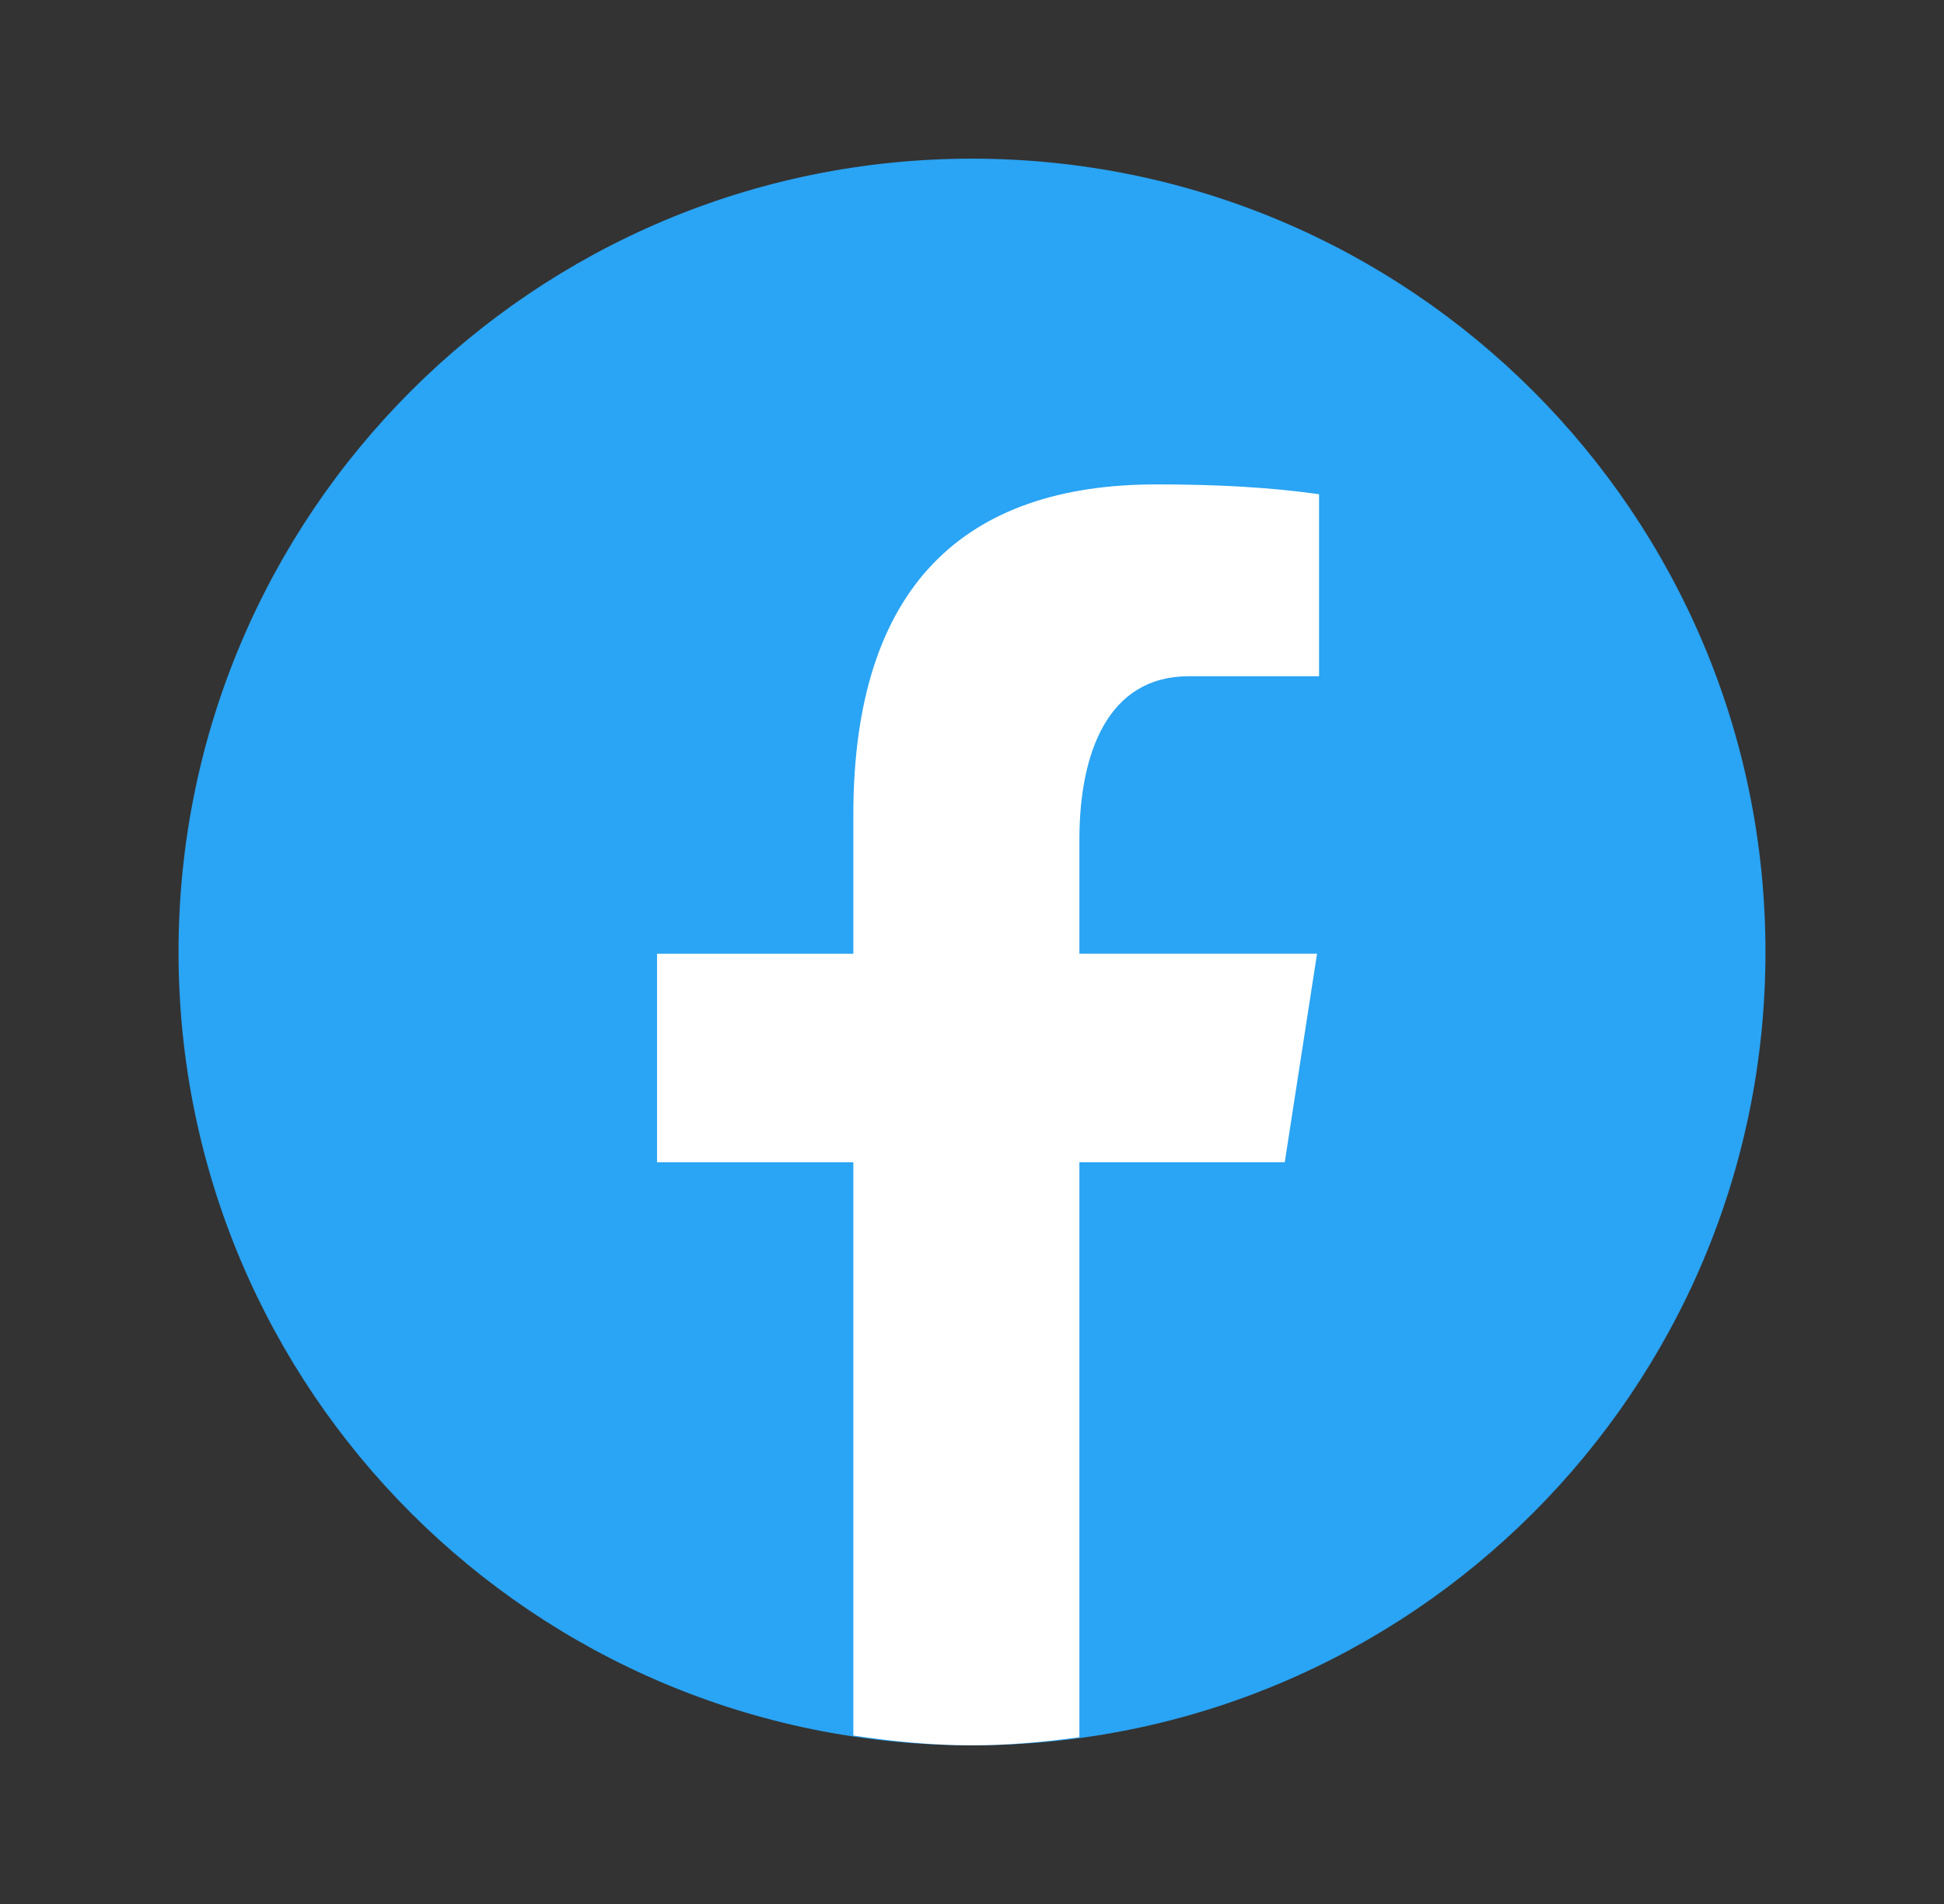
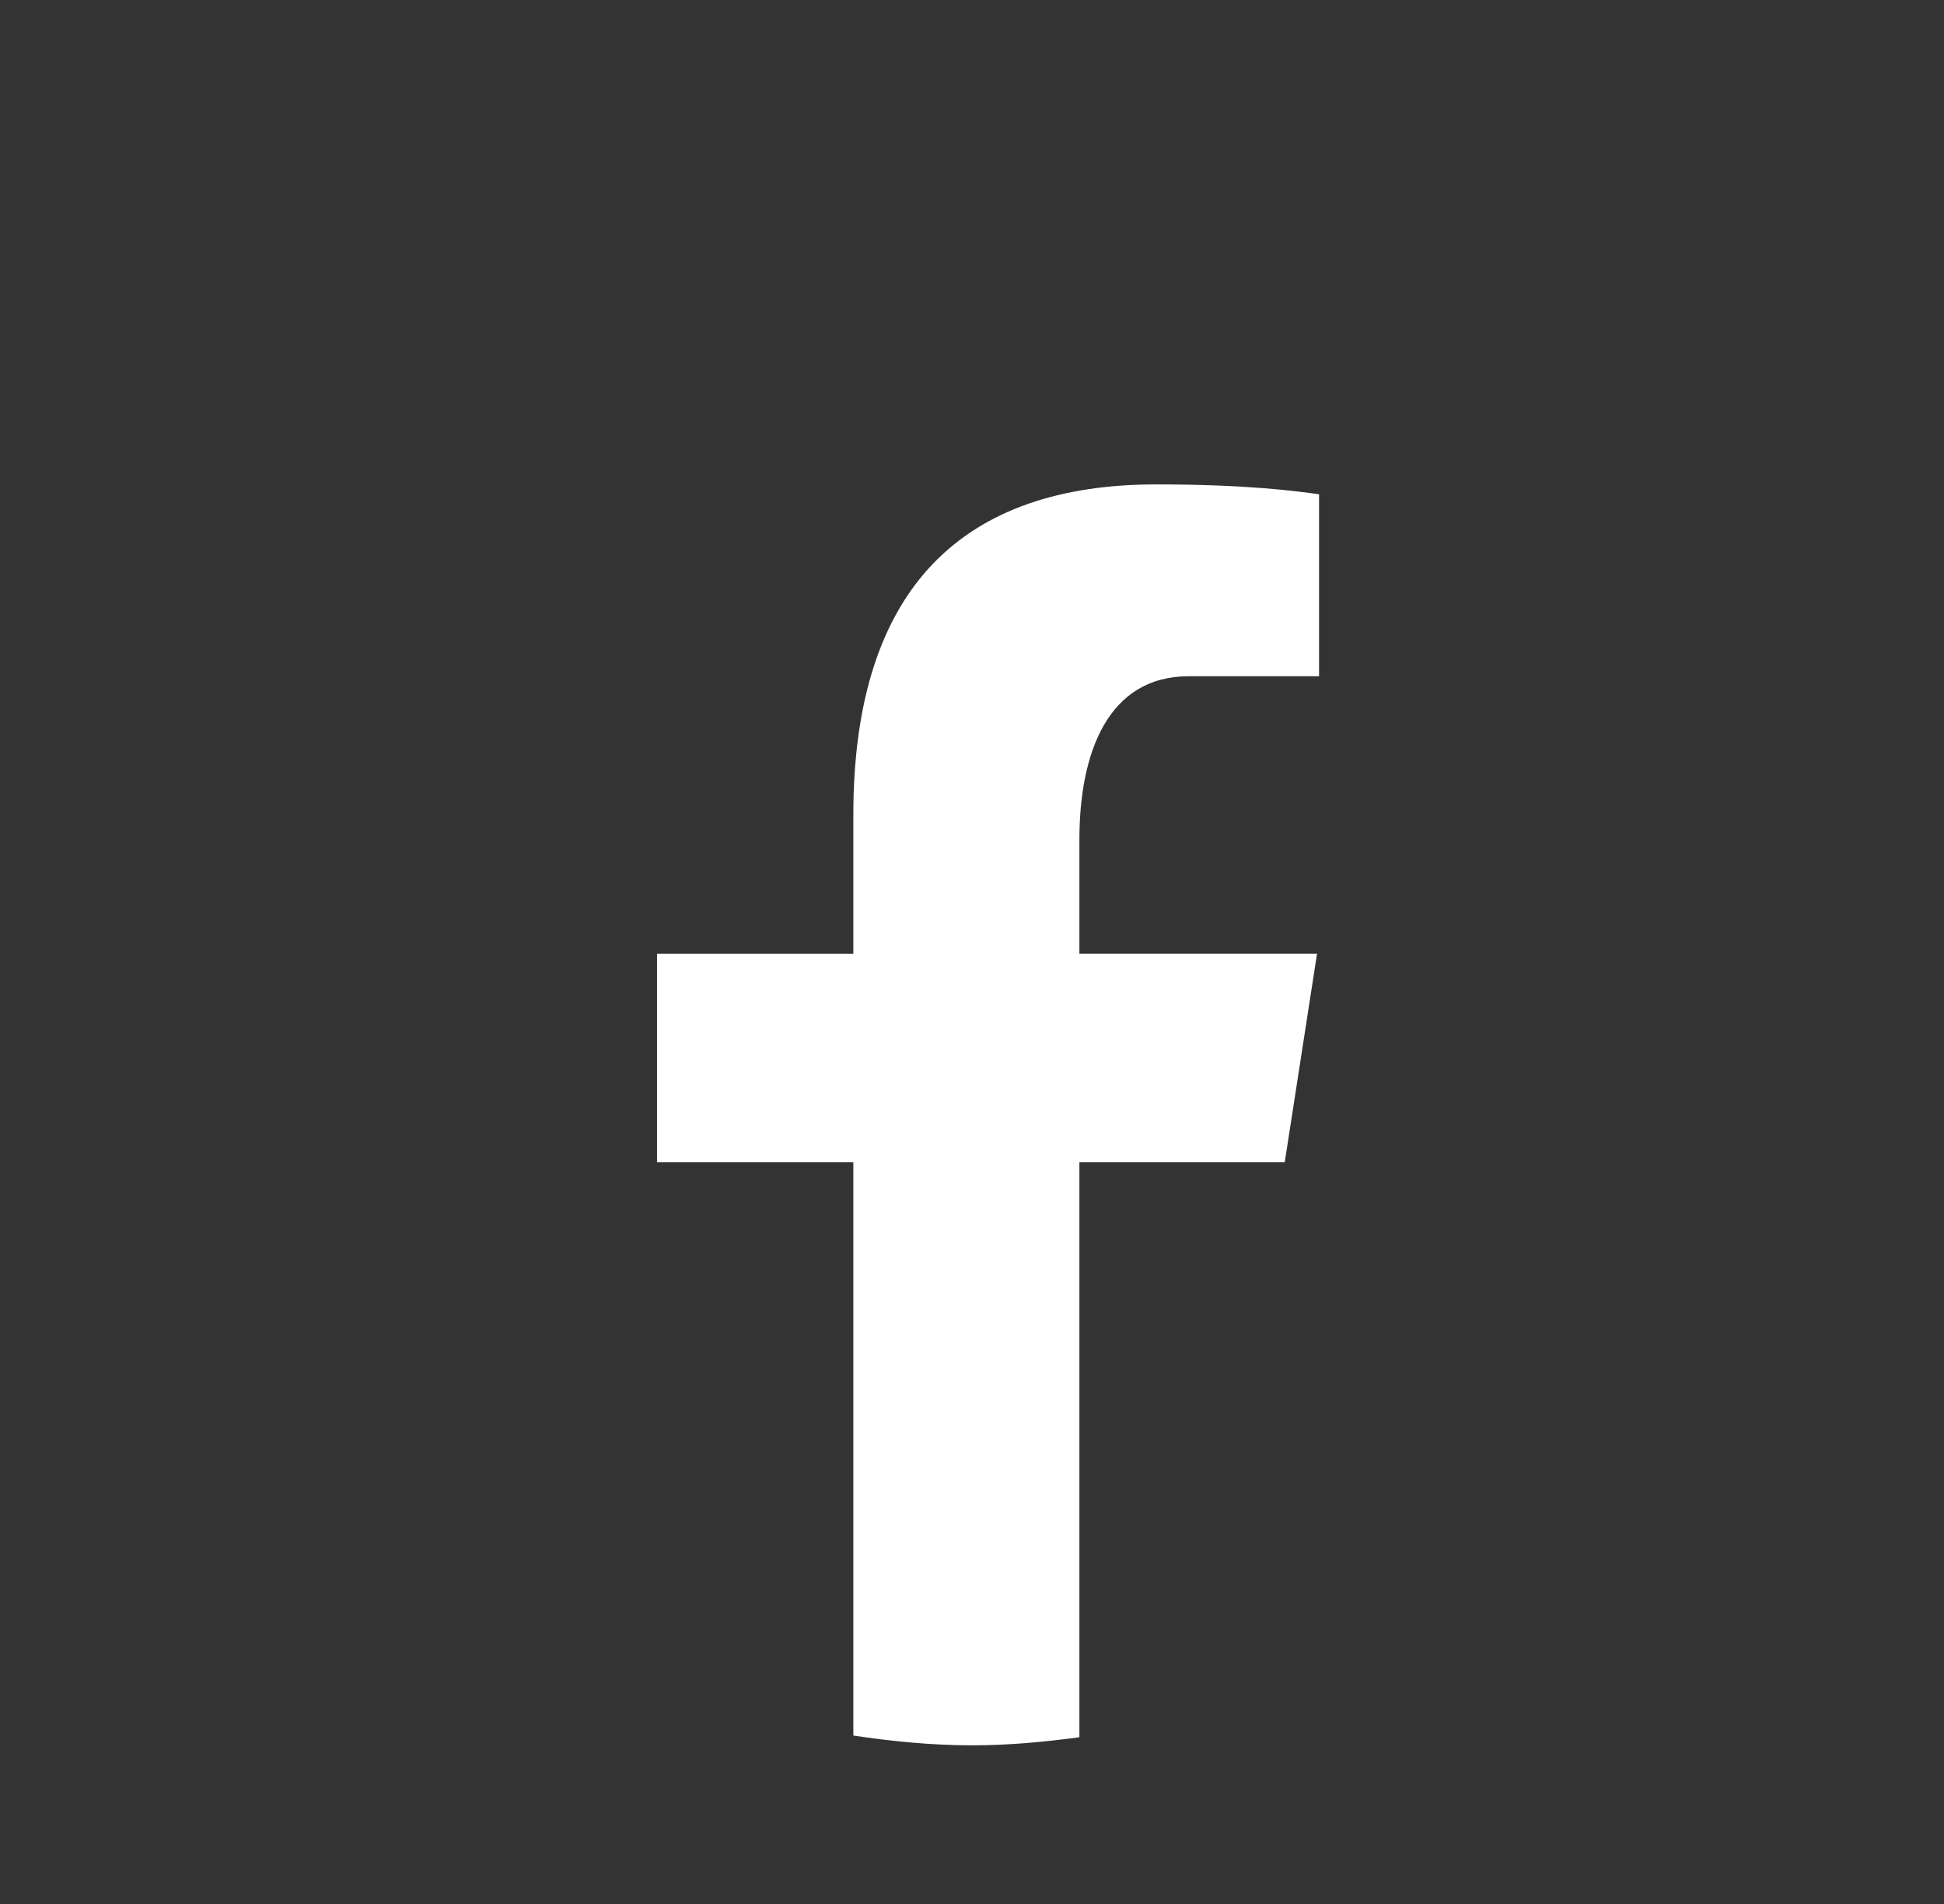
<svg xmlns="http://www.w3.org/2000/svg" width="49" height="48" viewBox="0 0 49 48" fill="none">
  <rect x="0" y="0" width="49" height="48" fill="#333333" stroke="none" />
-   <path d="M24.5 4C13.454 4 4.5 12.954 4.5 24C4.5 35.046 13.454 44 24.5 44C35.546 44 44.5 35.046 44.5 24C44.5 12.954 35.546 4 24.5 4Z" fill="#2AA4F4" />
  <path d="M27.207 29.301H32.383L33.197 24.043H27.207V21.169C27.207 18.985 27.922 17.048 29.965 17.048H33.248V12.46C32.67 12.382 31.451 12.212 29.145 12.212C24.331 12.212 21.509 14.754 21.509 20.546V24.044H16.561V29.302H21.509V43.754C22.488 43.9 23.482 44 24.5 44C25.422 44 26.32 43.916 27.207 43.796V29.301Z" fill="white" />
</svg>